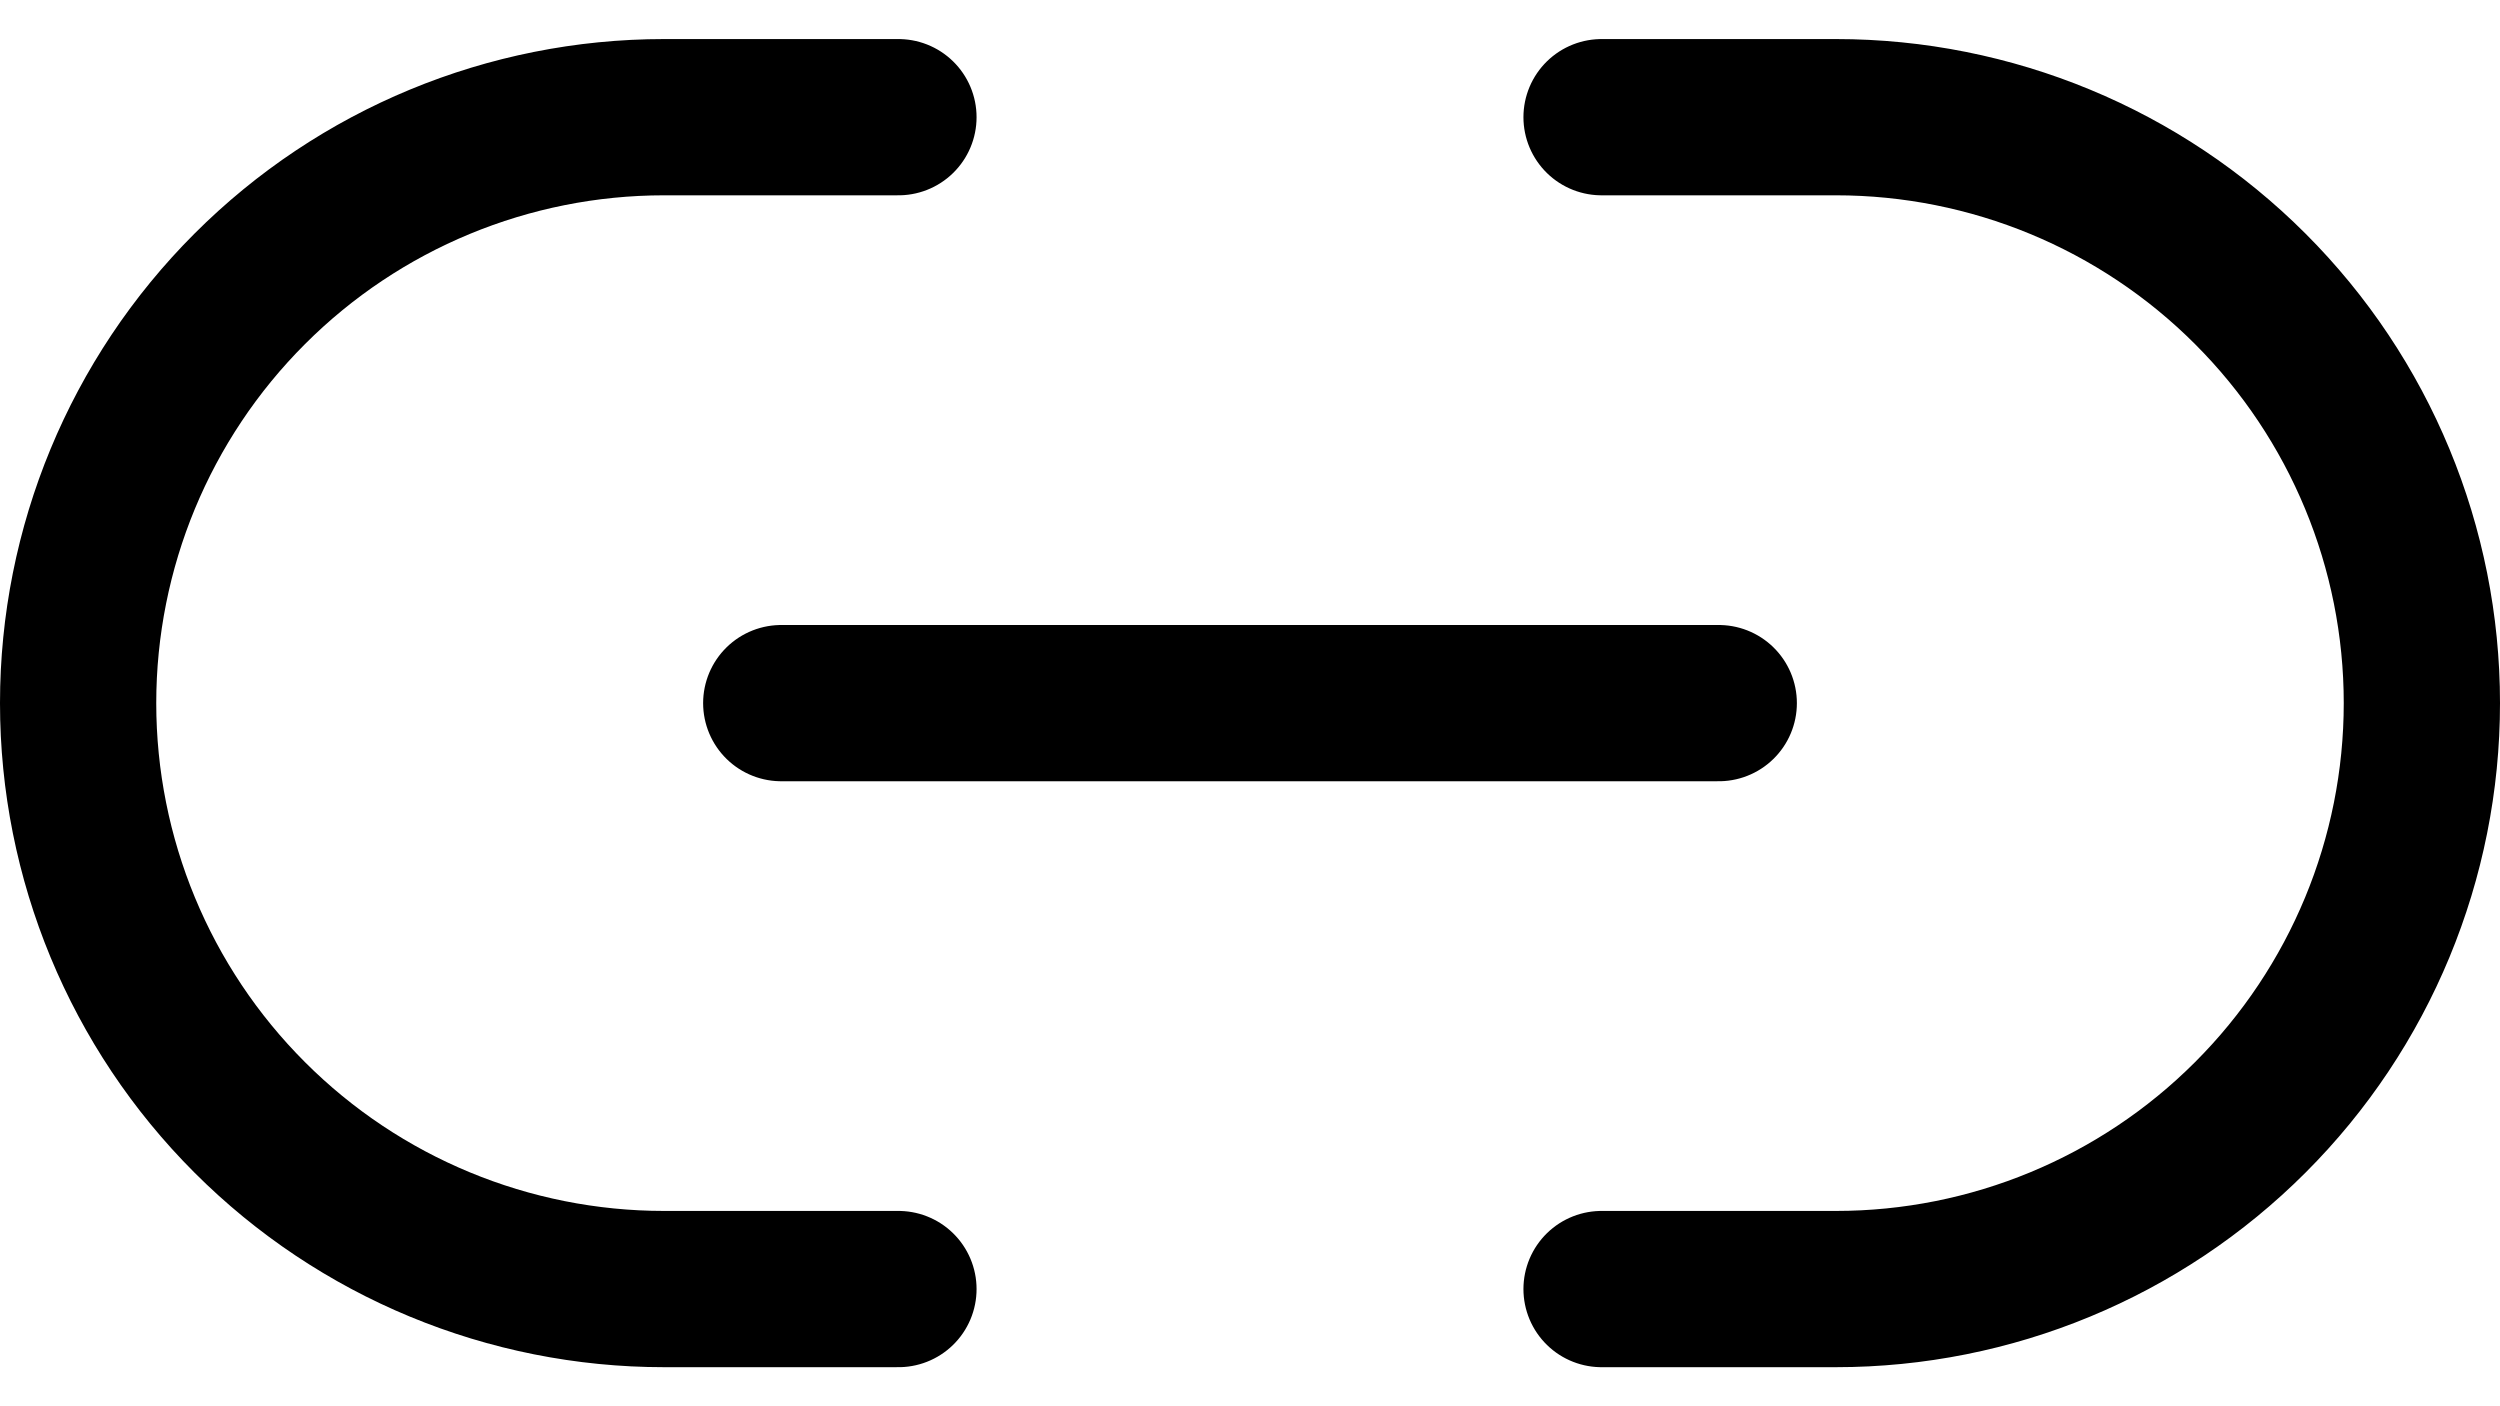
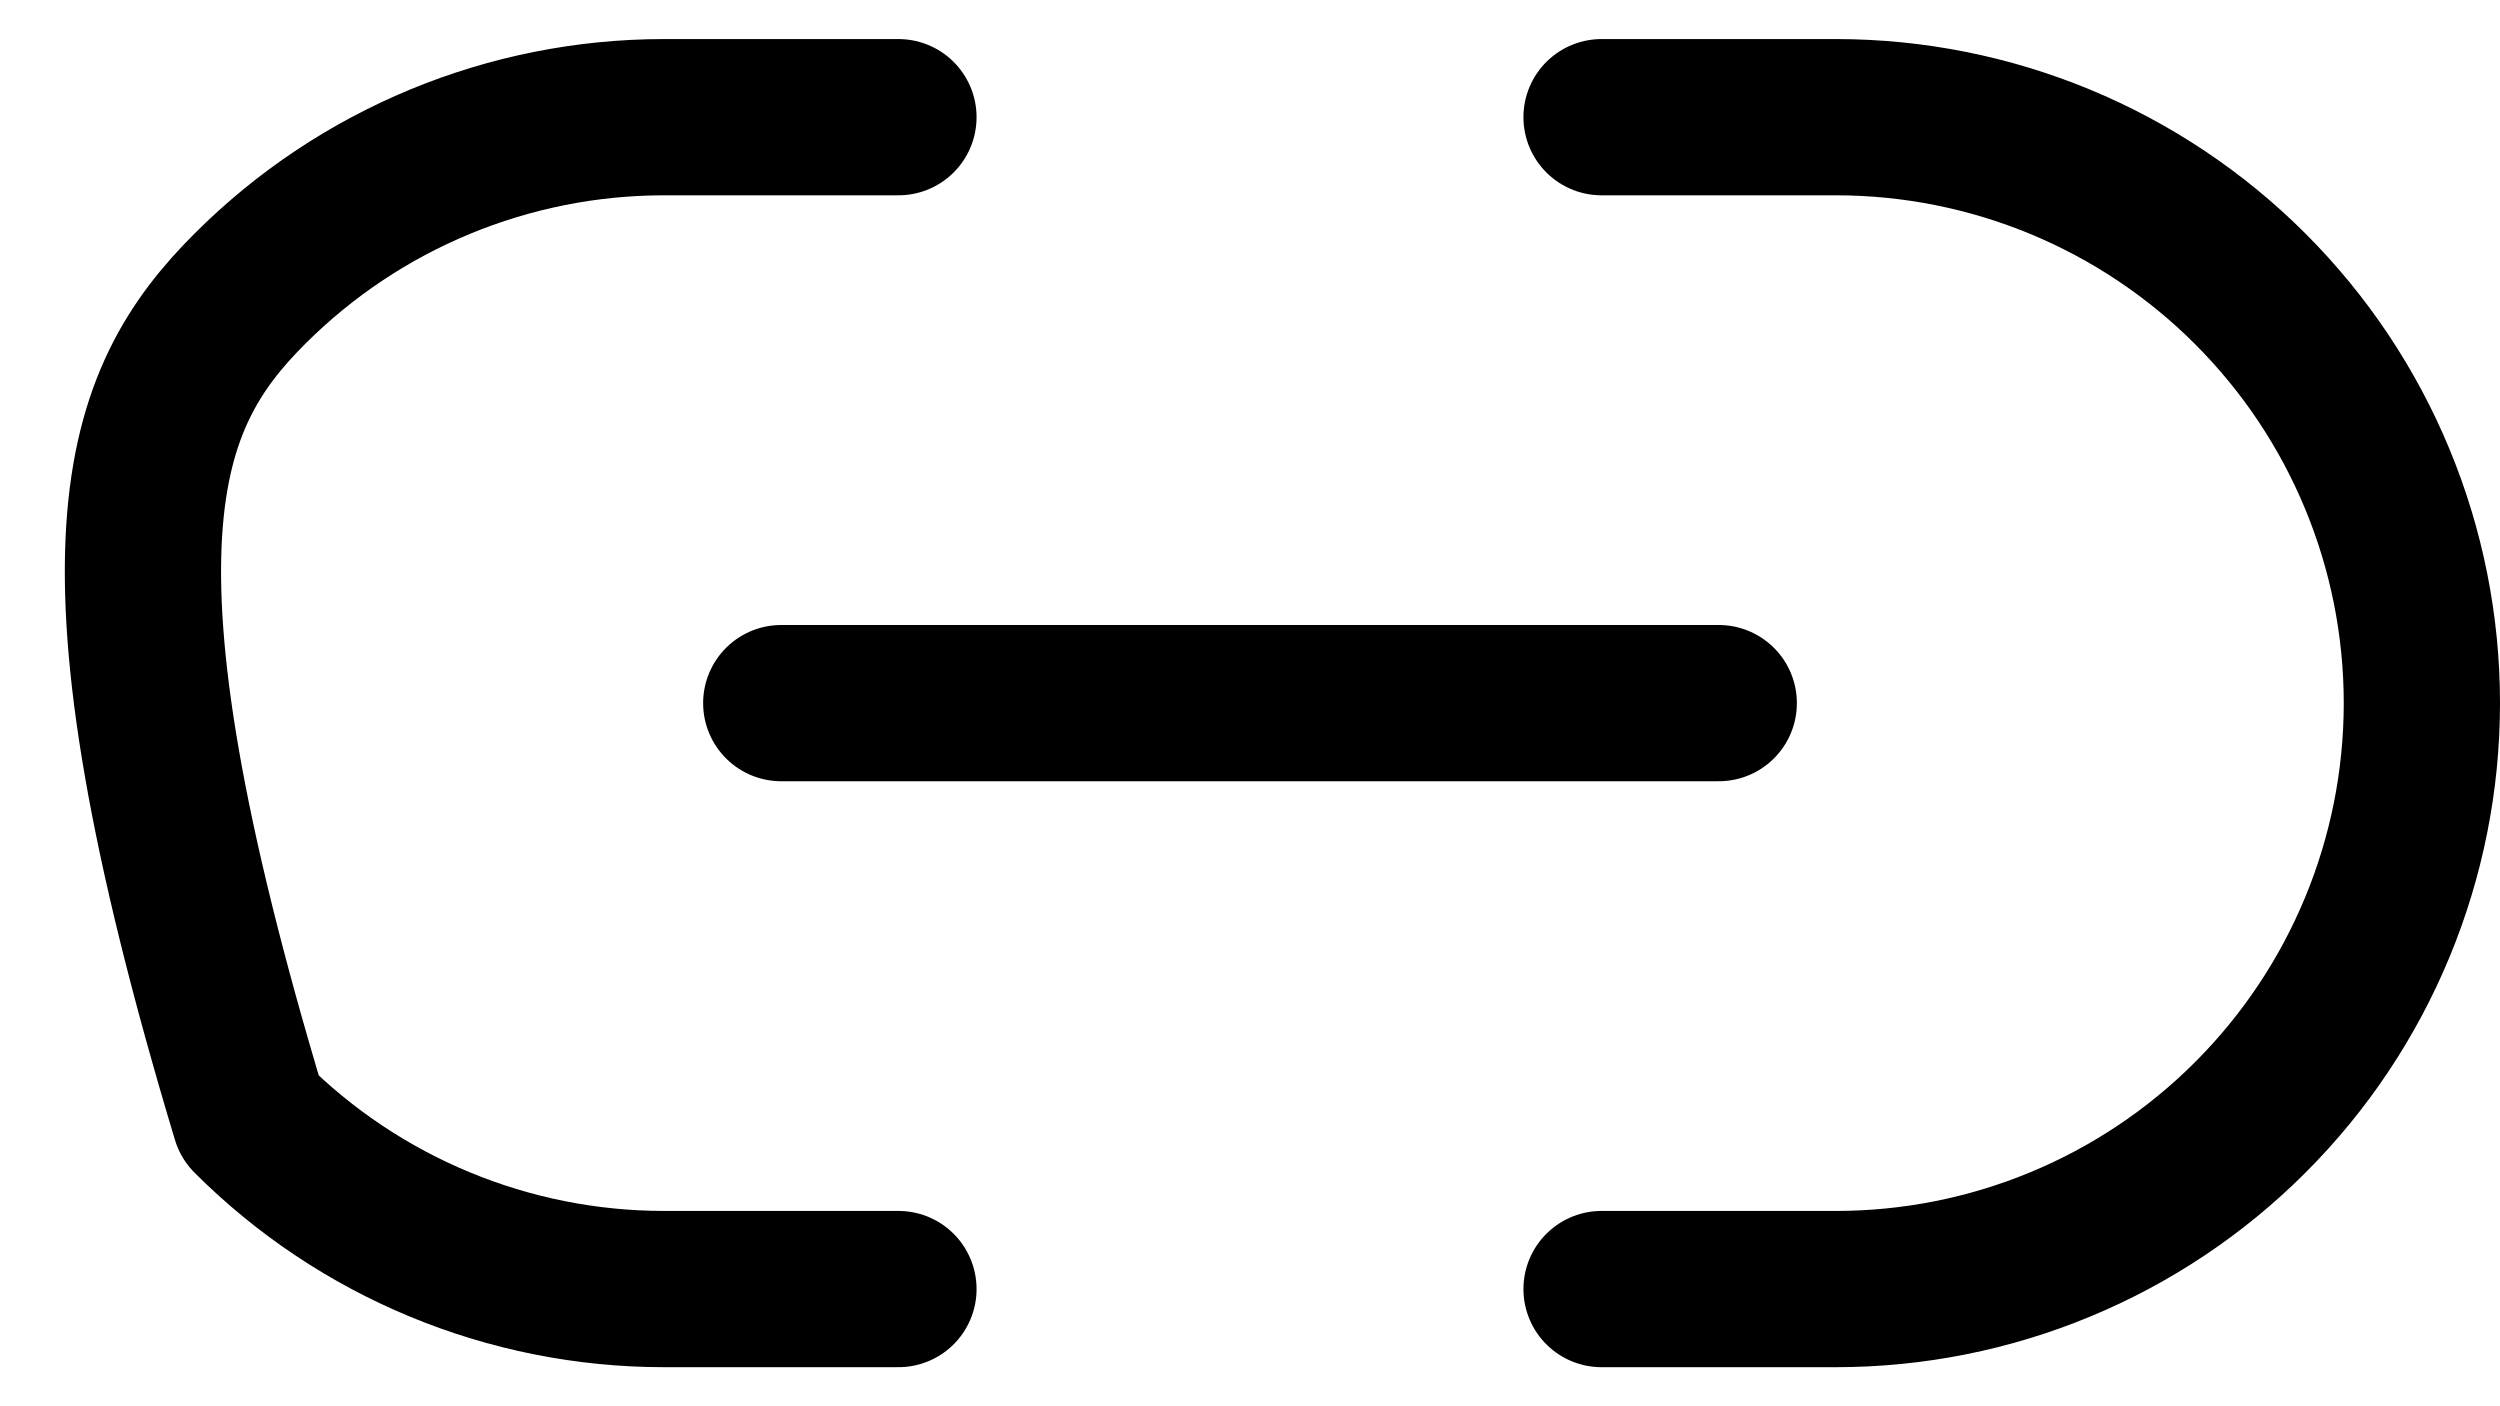
<svg xmlns="http://www.w3.org/2000/svg" width="32" height="18" viewBox="0 0 32 18" fill="none">
-   <path d="M11.5 16.5H8.5C6.511 16.5 4.603 15.71 3.197 14.303C1.79 12.897 1 10.989 1 9C1 7.011 1.79 5.103 3.197 3.697C4.603 2.29 6.511 1.5 8.5 1.5H11.5M20.5 1.5H23.5C25.489 1.5 27.397 2.29 28.803 3.697C30.21 5.103 31 7.011 31 9C31 10.989 30.21 12.897 28.803 14.303C27.397 15.71 25.489 16.5 23.5 16.5H20.5M10 9H22" stroke="black" stroke-width="2" stroke-linecap="round" stroke-linejoin="round" />
+   <path d="M11.5 16.5H8.5C6.511 16.5 4.603 15.71 3.197 14.303C1 7.011 1.79 5.103 3.197 3.697C4.603 2.29 6.511 1.5 8.5 1.5H11.5M20.5 1.5H23.5C25.489 1.5 27.397 2.29 28.803 3.697C30.21 5.103 31 7.011 31 9C31 10.989 30.21 12.897 28.803 14.303C27.397 15.71 25.489 16.5 23.5 16.5H20.5M10 9H22" stroke="black" stroke-width="2" stroke-linecap="round" stroke-linejoin="round" />
</svg>